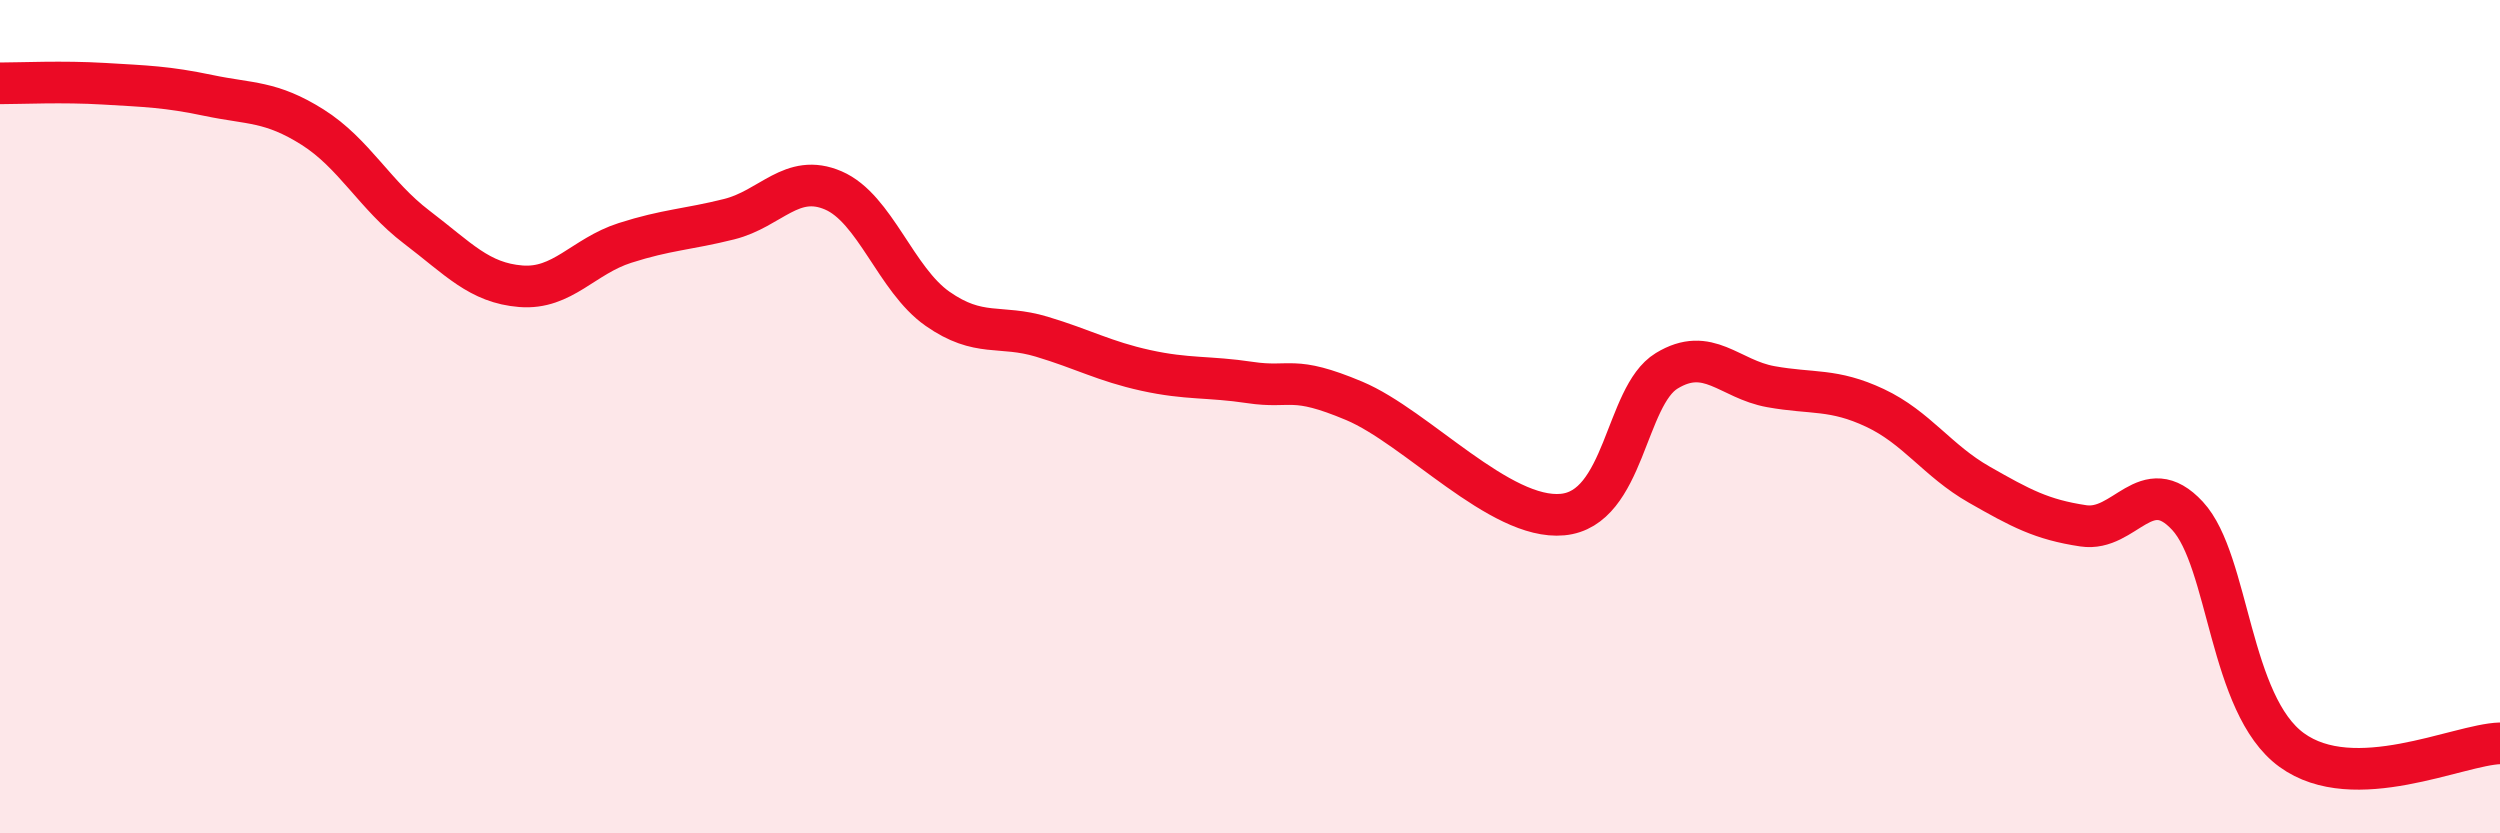
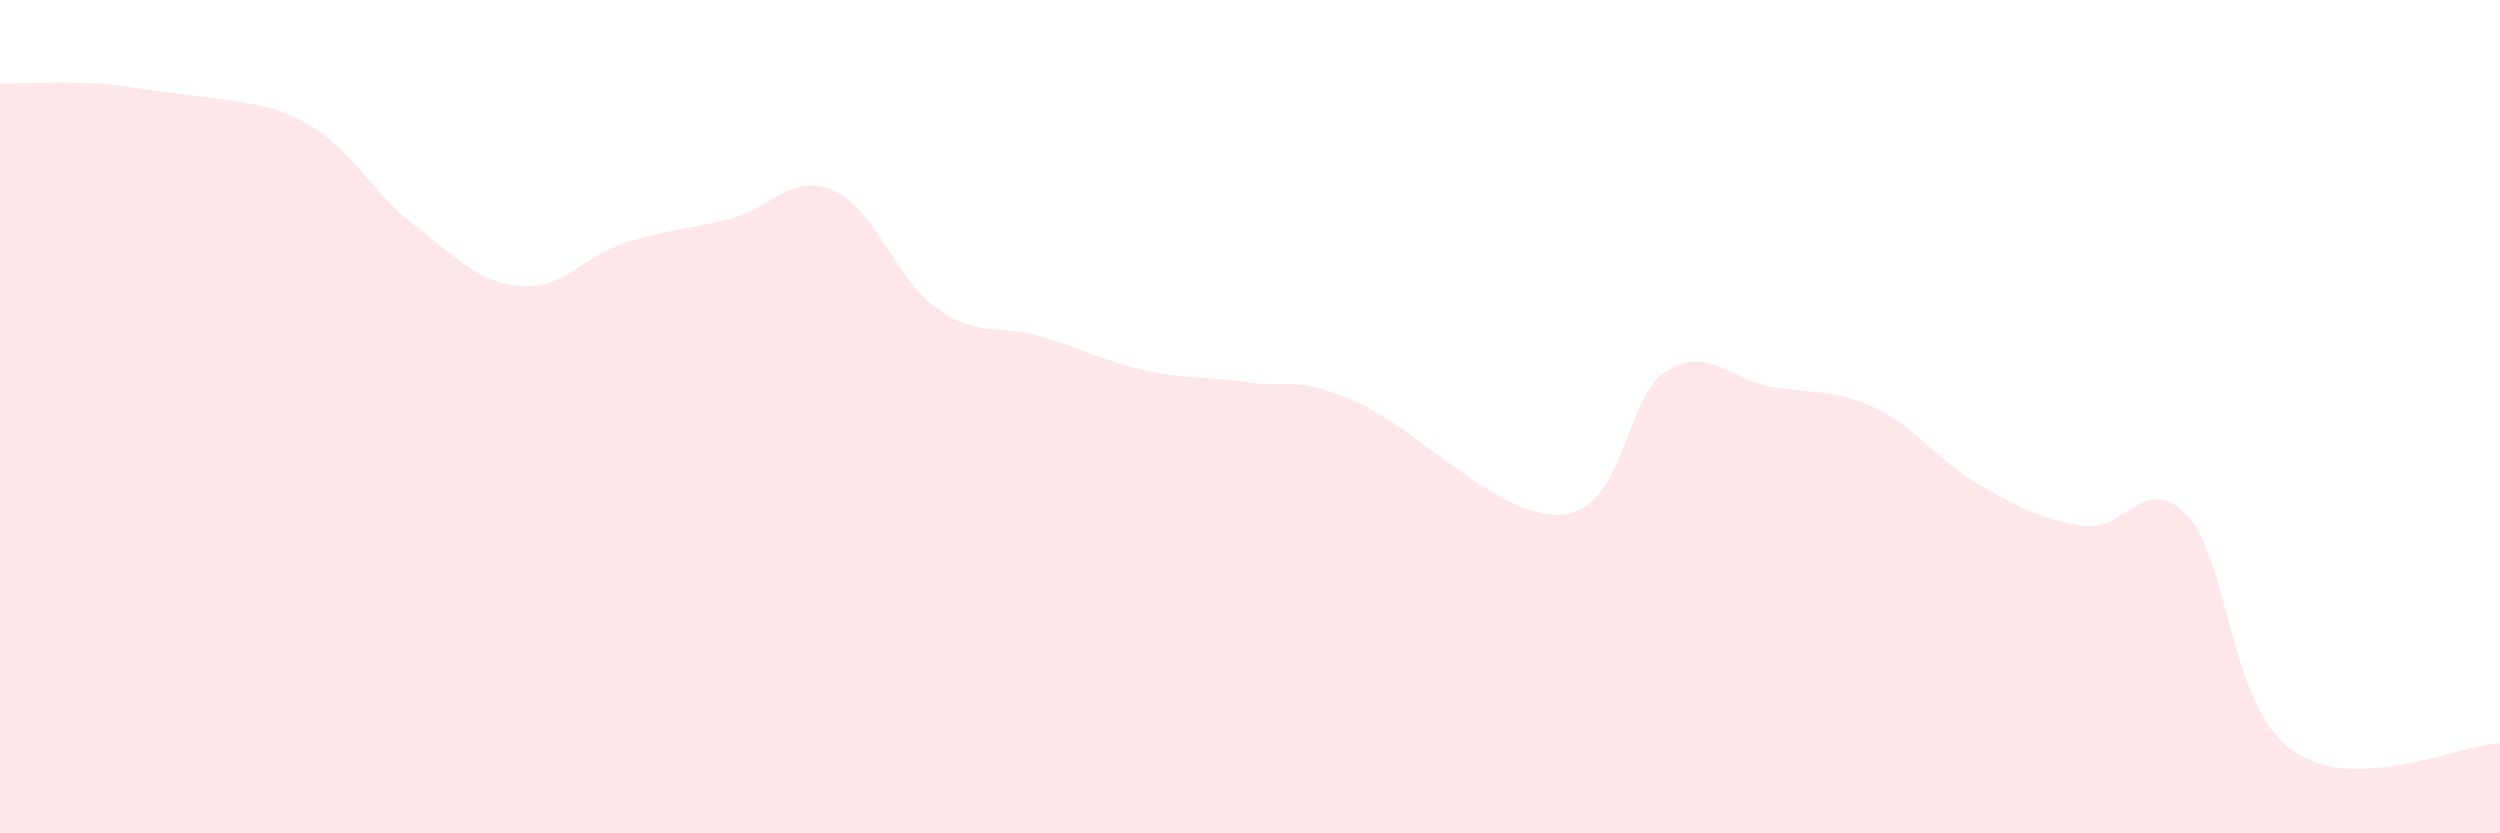
<svg xmlns="http://www.w3.org/2000/svg" width="60" height="20" viewBox="0 0 60 20">
-   <path d="M 0,2 C 0.5,2 1.5,1.95 2.5,2.01 C 3.5,2.07 4,2.08 5,2.29 C 6,2.5 6.5,2.42 7.5,3.05 C 8.5,3.68 9,4.69 10,5.45 C 11,6.21 11.5,6.79 12.5,6.87 C 13.5,6.95 14,6.15 15,5.83 C 16,5.51 16.5,5.51 17.5,5.26 C 18.5,5.01 19,4.14 20,4.57 C 21,5 21.5,6.71 22.5,7.41 C 23.5,8.11 24,7.78 25,8.08 C 26,8.38 26.5,8.67 27.5,8.89 C 28.5,9.11 29,9.03 30,9.18 C 31,9.33 31,8.99 32.5,9.62 C 34,10.25 36,12.49 37.5,12.35 C 39,12.21 39,9.51 40,8.9 C 41,8.29 41.5,9.1 42.5,9.28 C 43.5,9.46 44,9.32 45,9.79 C 46,10.26 46.5,11.06 47.5,11.63 C 48.5,12.2 49,12.47 50,12.62 C 51,12.77 51.5,11.3 52.5,12.38 C 53.5,13.46 53.5,16.91 55,18 C 56.5,19.09 59,17.87 60,17.84L60 20L0 20Z" fill="#EB0A25" opacity="0.1" stroke-linecap="round" stroke-linejoin="round" />
-   <path d="M 0,2 C 0.5,2 1.5,1.95 2.5,2.01 C 3.5,2.07 4,2.08 5,2.29 C 6,2.5 6.5,2.42 7.5,3.05 C 8.5,3.68 9,4.69 10,5.45 C 11,6.21 11.5,6.79 12.5,6.87 C 13.5,6.95 14,6.15 15,5.83 C 16,5.51 16.5,5.51 17.5,5.26 C 18.5,5.01 19,4.14 20,4.57 C 21,5 21.5,6.71 22.5,7.41 C 23.5,8.11 24,7.78 25,8.08 C 26,8.38 26.5,8.67 27.5,8.89 C 28.5,9.11 29,9.03 30,9.18 C 31,9.33 31,8.99 32.5,9.62 C 34,10.25 36,12.49 37.5,12.35 C 39,12.21 39,9.51 40,8.9 C 41,8.29 41.5,9.1 42.5,9.28 C 43.5,9.46 44,9.32 45,9.79 C 46,10.26 46.5,11.06 47.5,11.63 C 48.5,12.2 49,12.47 50,12.62 C 51,12.77 51.5,11.3 52.5,12.38 C 53.5,13.46 53.5,16.91 55,18 C 56.5,19.09 59,17.87 60,17.84" stroke="#EB0A25" stroke-width="1" fill="none" stroke-linecap="round" stroke-linejoin="round" />
+   <path d="M 0,2 C 0.5,2 1.5,1.95 2.5,2.01 C 6,2.5 6.5,2.42 7.5,3.05 C 8.5,3.68 9,4.69 10,5.45 C 11,6.21 11.5,6.79 12.5,6.87 C 13.5,6.95 14,6.15 15,5.83 C 16,5.51 16.5,5.51 17.5,5.26 C 18.5,5.01 19,4.14 20,4.57 C 21,5 21.5,6.71 22.5,7.41 C 23.5,8.11 24,7.78 25,8.08 C 26,8.38 26.5,8.67 27.5,8.89 C 28.5,9.11 29,9.03 30,9.18 C 31,9.33 31,8.99 32.5,9.62 C 34,10.25 36,12.49 37.5,12.35 C 39,12.21 39,9.51 40,8.9 C 41,8.29 41.5,9.1 42.5,9.28 C 43.5,9.46 44,9.32 45,9.79 C 46,10.26 46.5,11.06 47.5,11.63 C 48.5,12.2 49,12.47 50,12.62 C 51,12.77 51.5,11.3 52.5,12.38 C 53.5,13.46 53.5,16.91 55,18 C 56.5,19.09 59,17.87 60,17.84L60 20L0 20Z" fill="#EB0A25" opacity="0.1" stroke-linecap="round" stroke-linejoin="round" />
</svg>